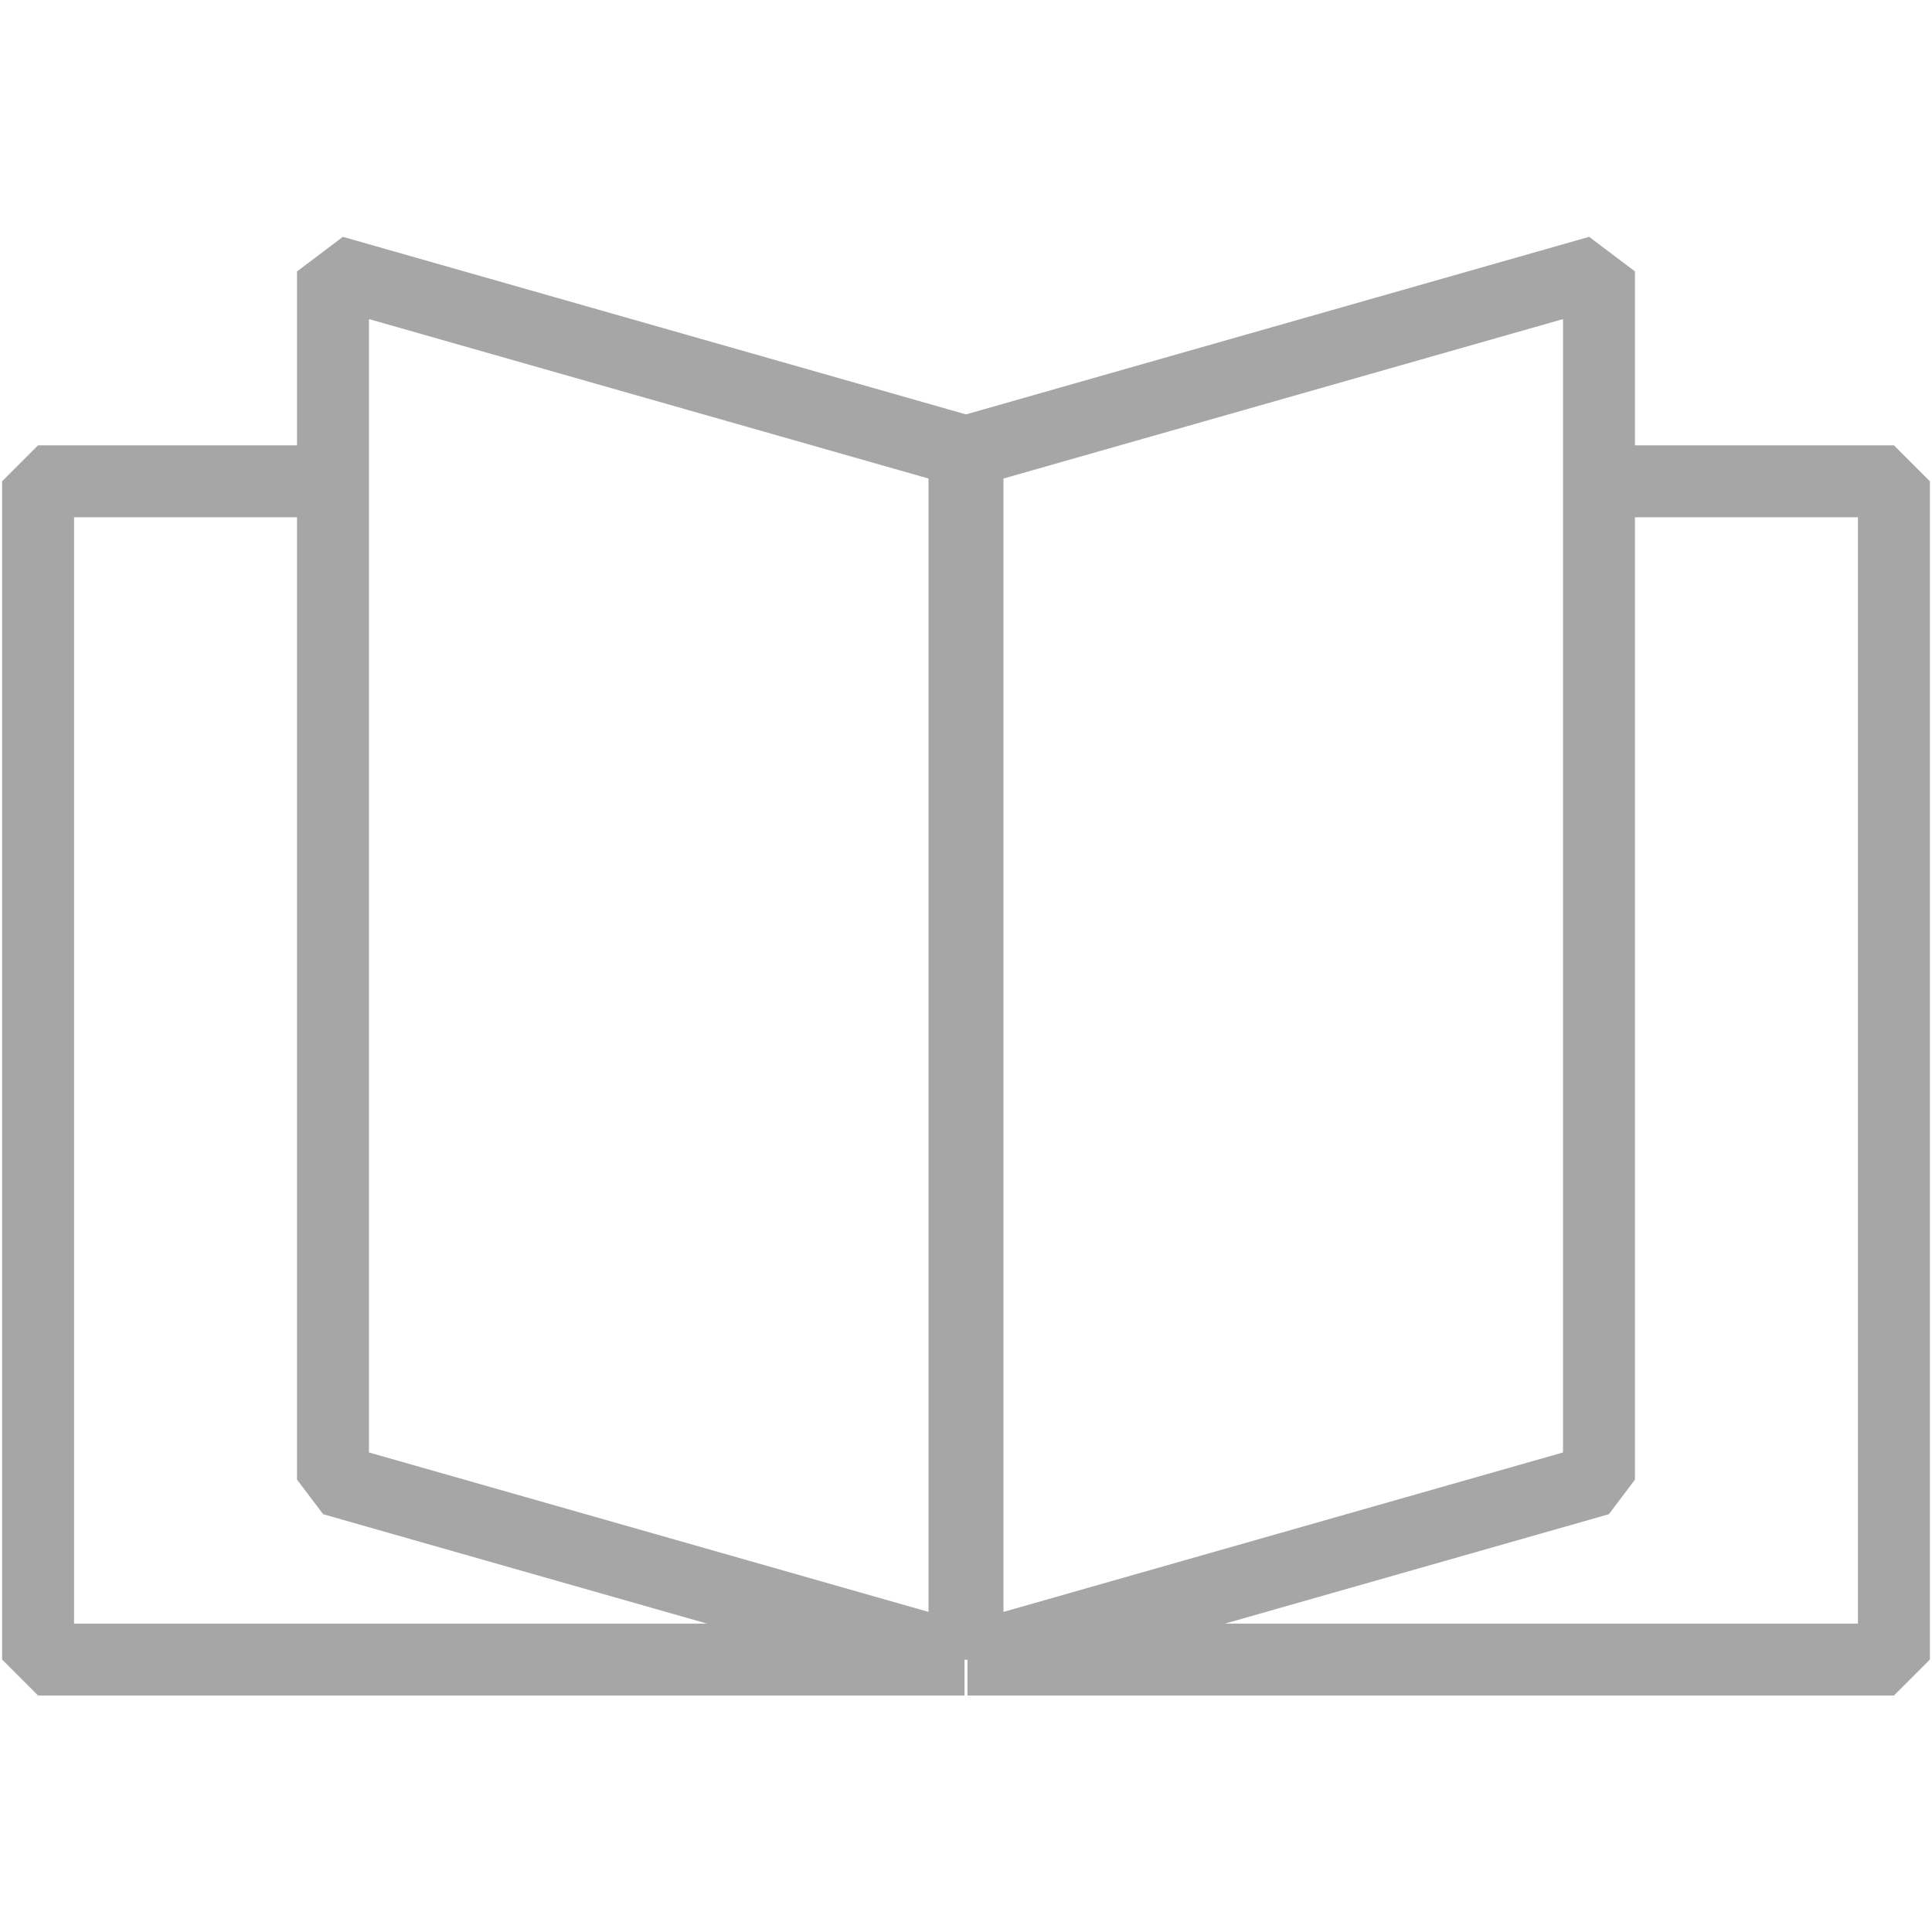
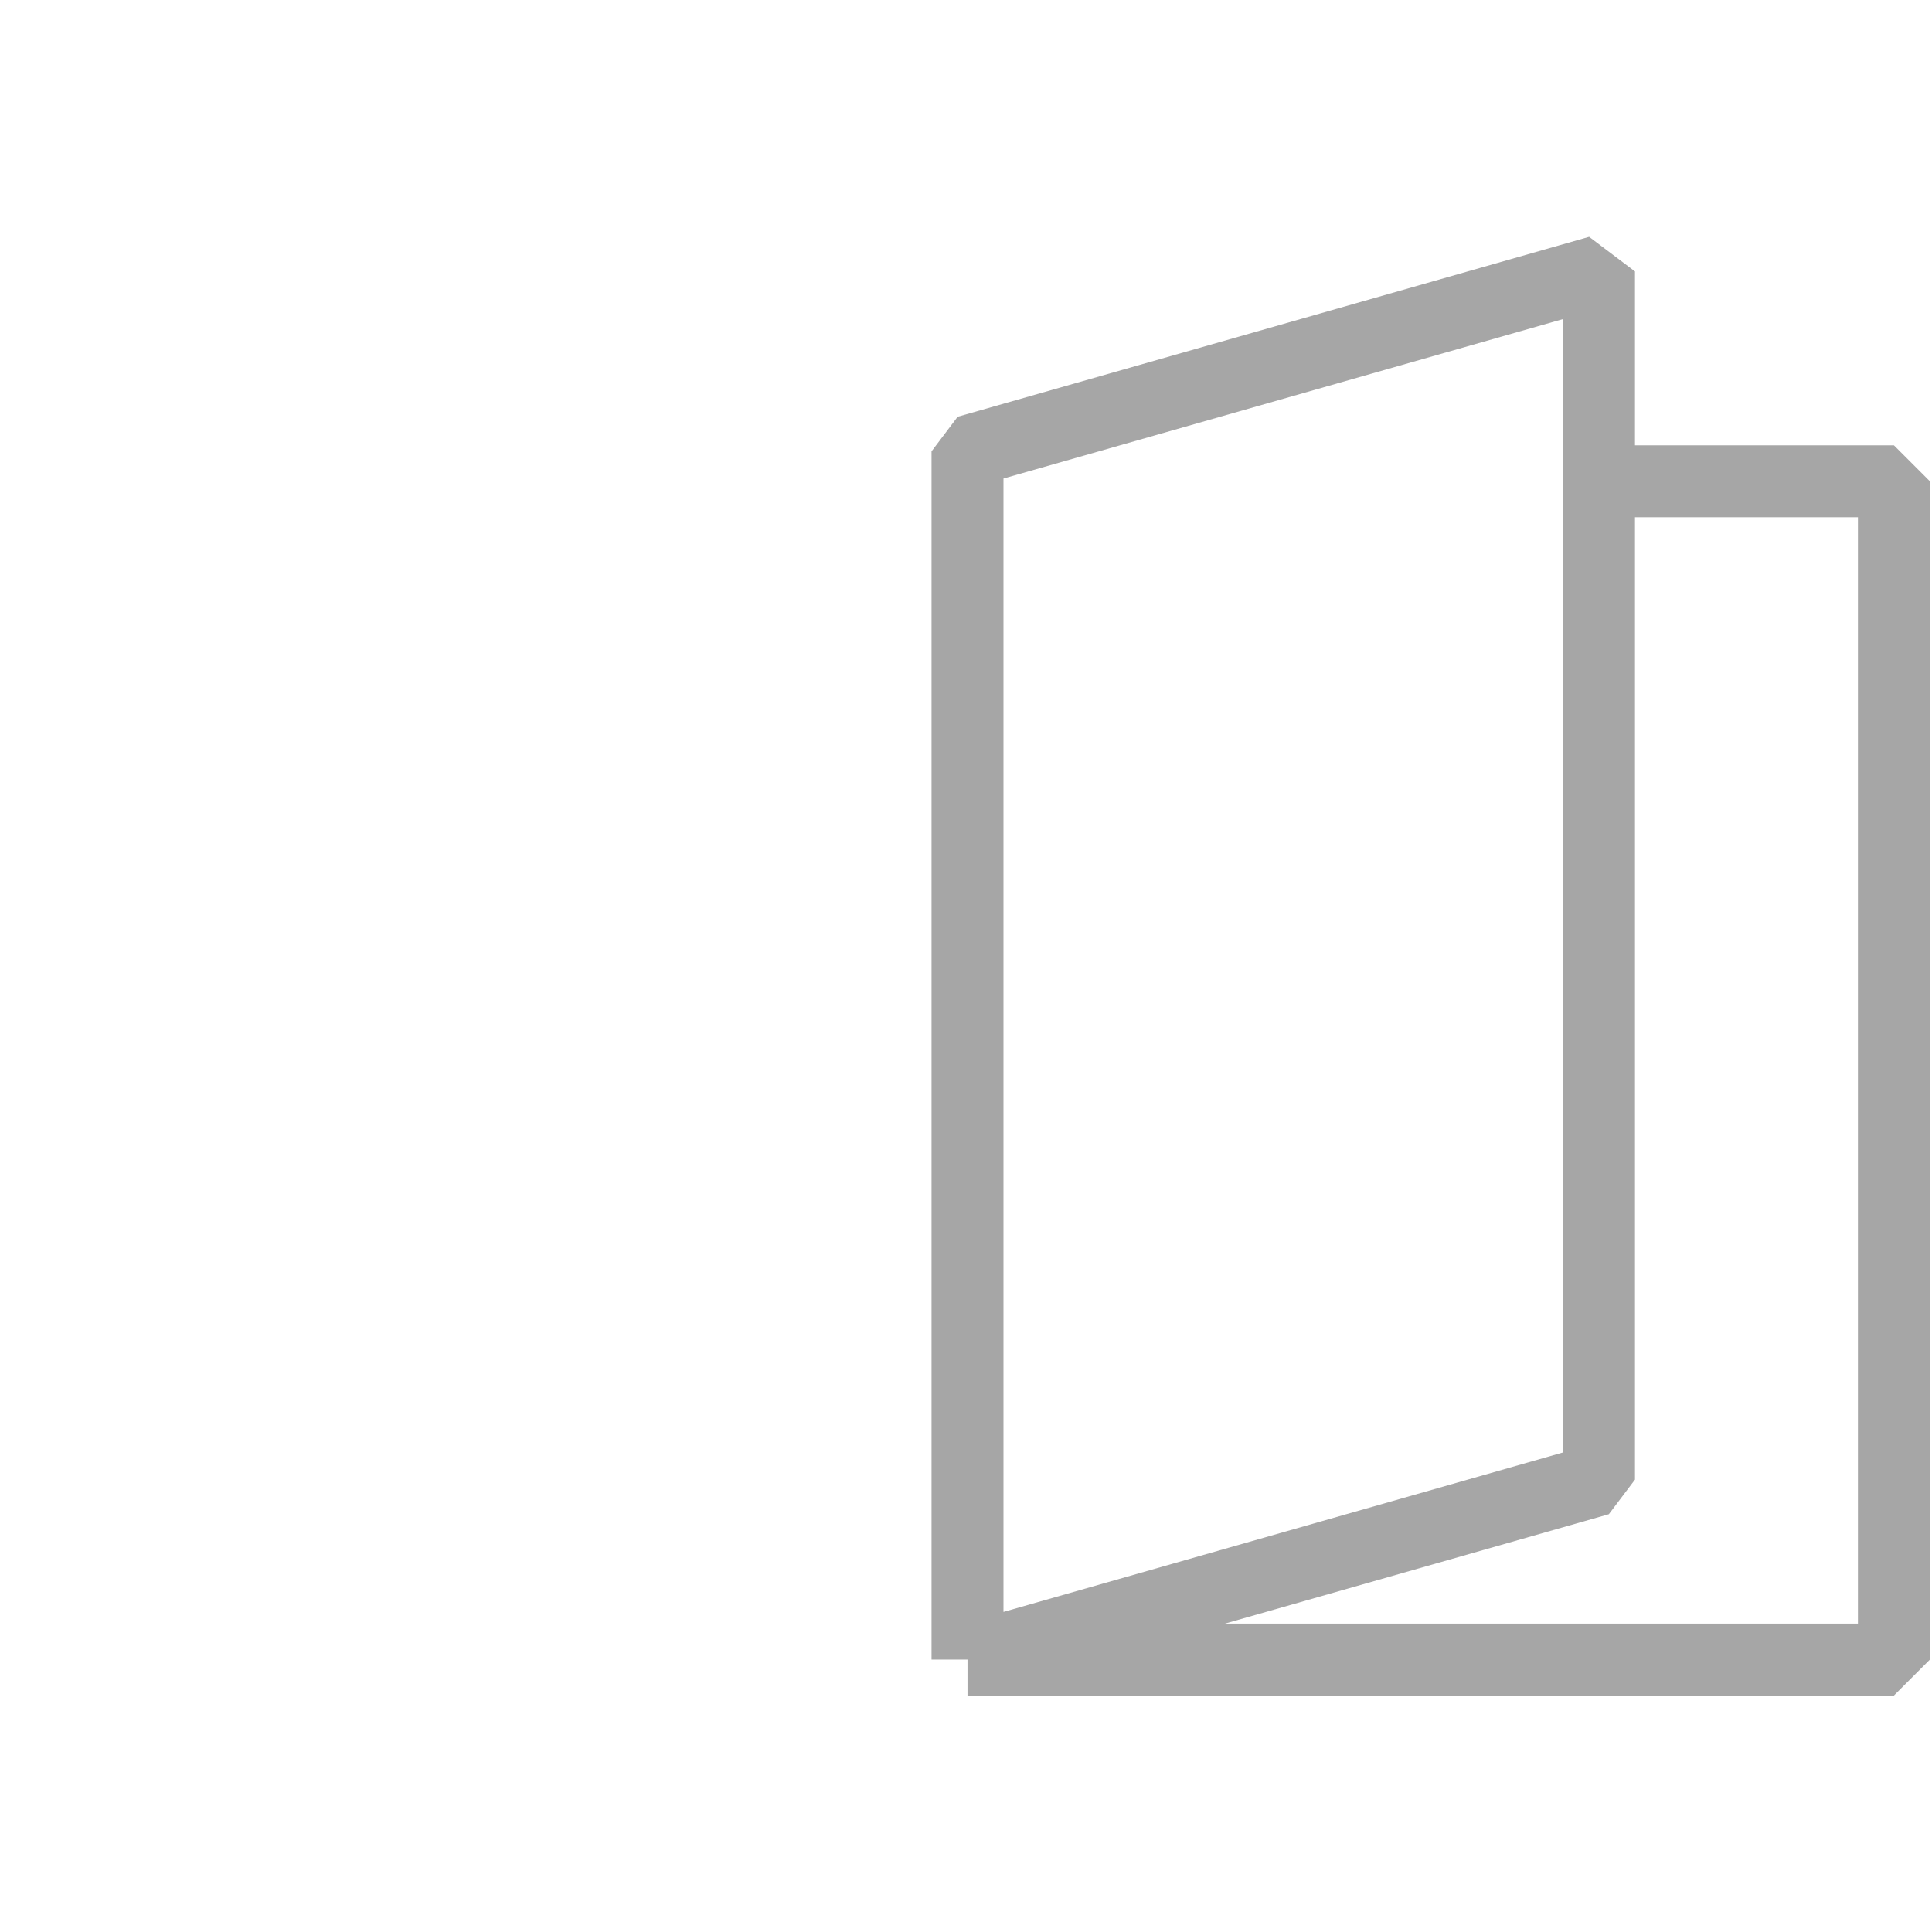
<svg xmlns="http://www.w3.org/2000/svg" width="964" height="964" viewBox="0 0 964 964" fill="none">
-   <path d="M481.252 828.064H19V240.151H166.157M481.252 828.064V225.222L166.157 135.434V240.151M481.252 828.064L166.157 738.275V240.151" stroke="#A6A6A6" stroke-width="35.903" stroke-linejoin="bevel" />
  <path d="M482.748 828.064H945V240.151H797.843M482.748 828.064V225.222L797.843 135.434V240.151M482.748 828.064L797.843 738.275V240.151" stroke="#A6A6A6" stroke-width="35.903" stroke-linejoin="bevel" />
</svg>